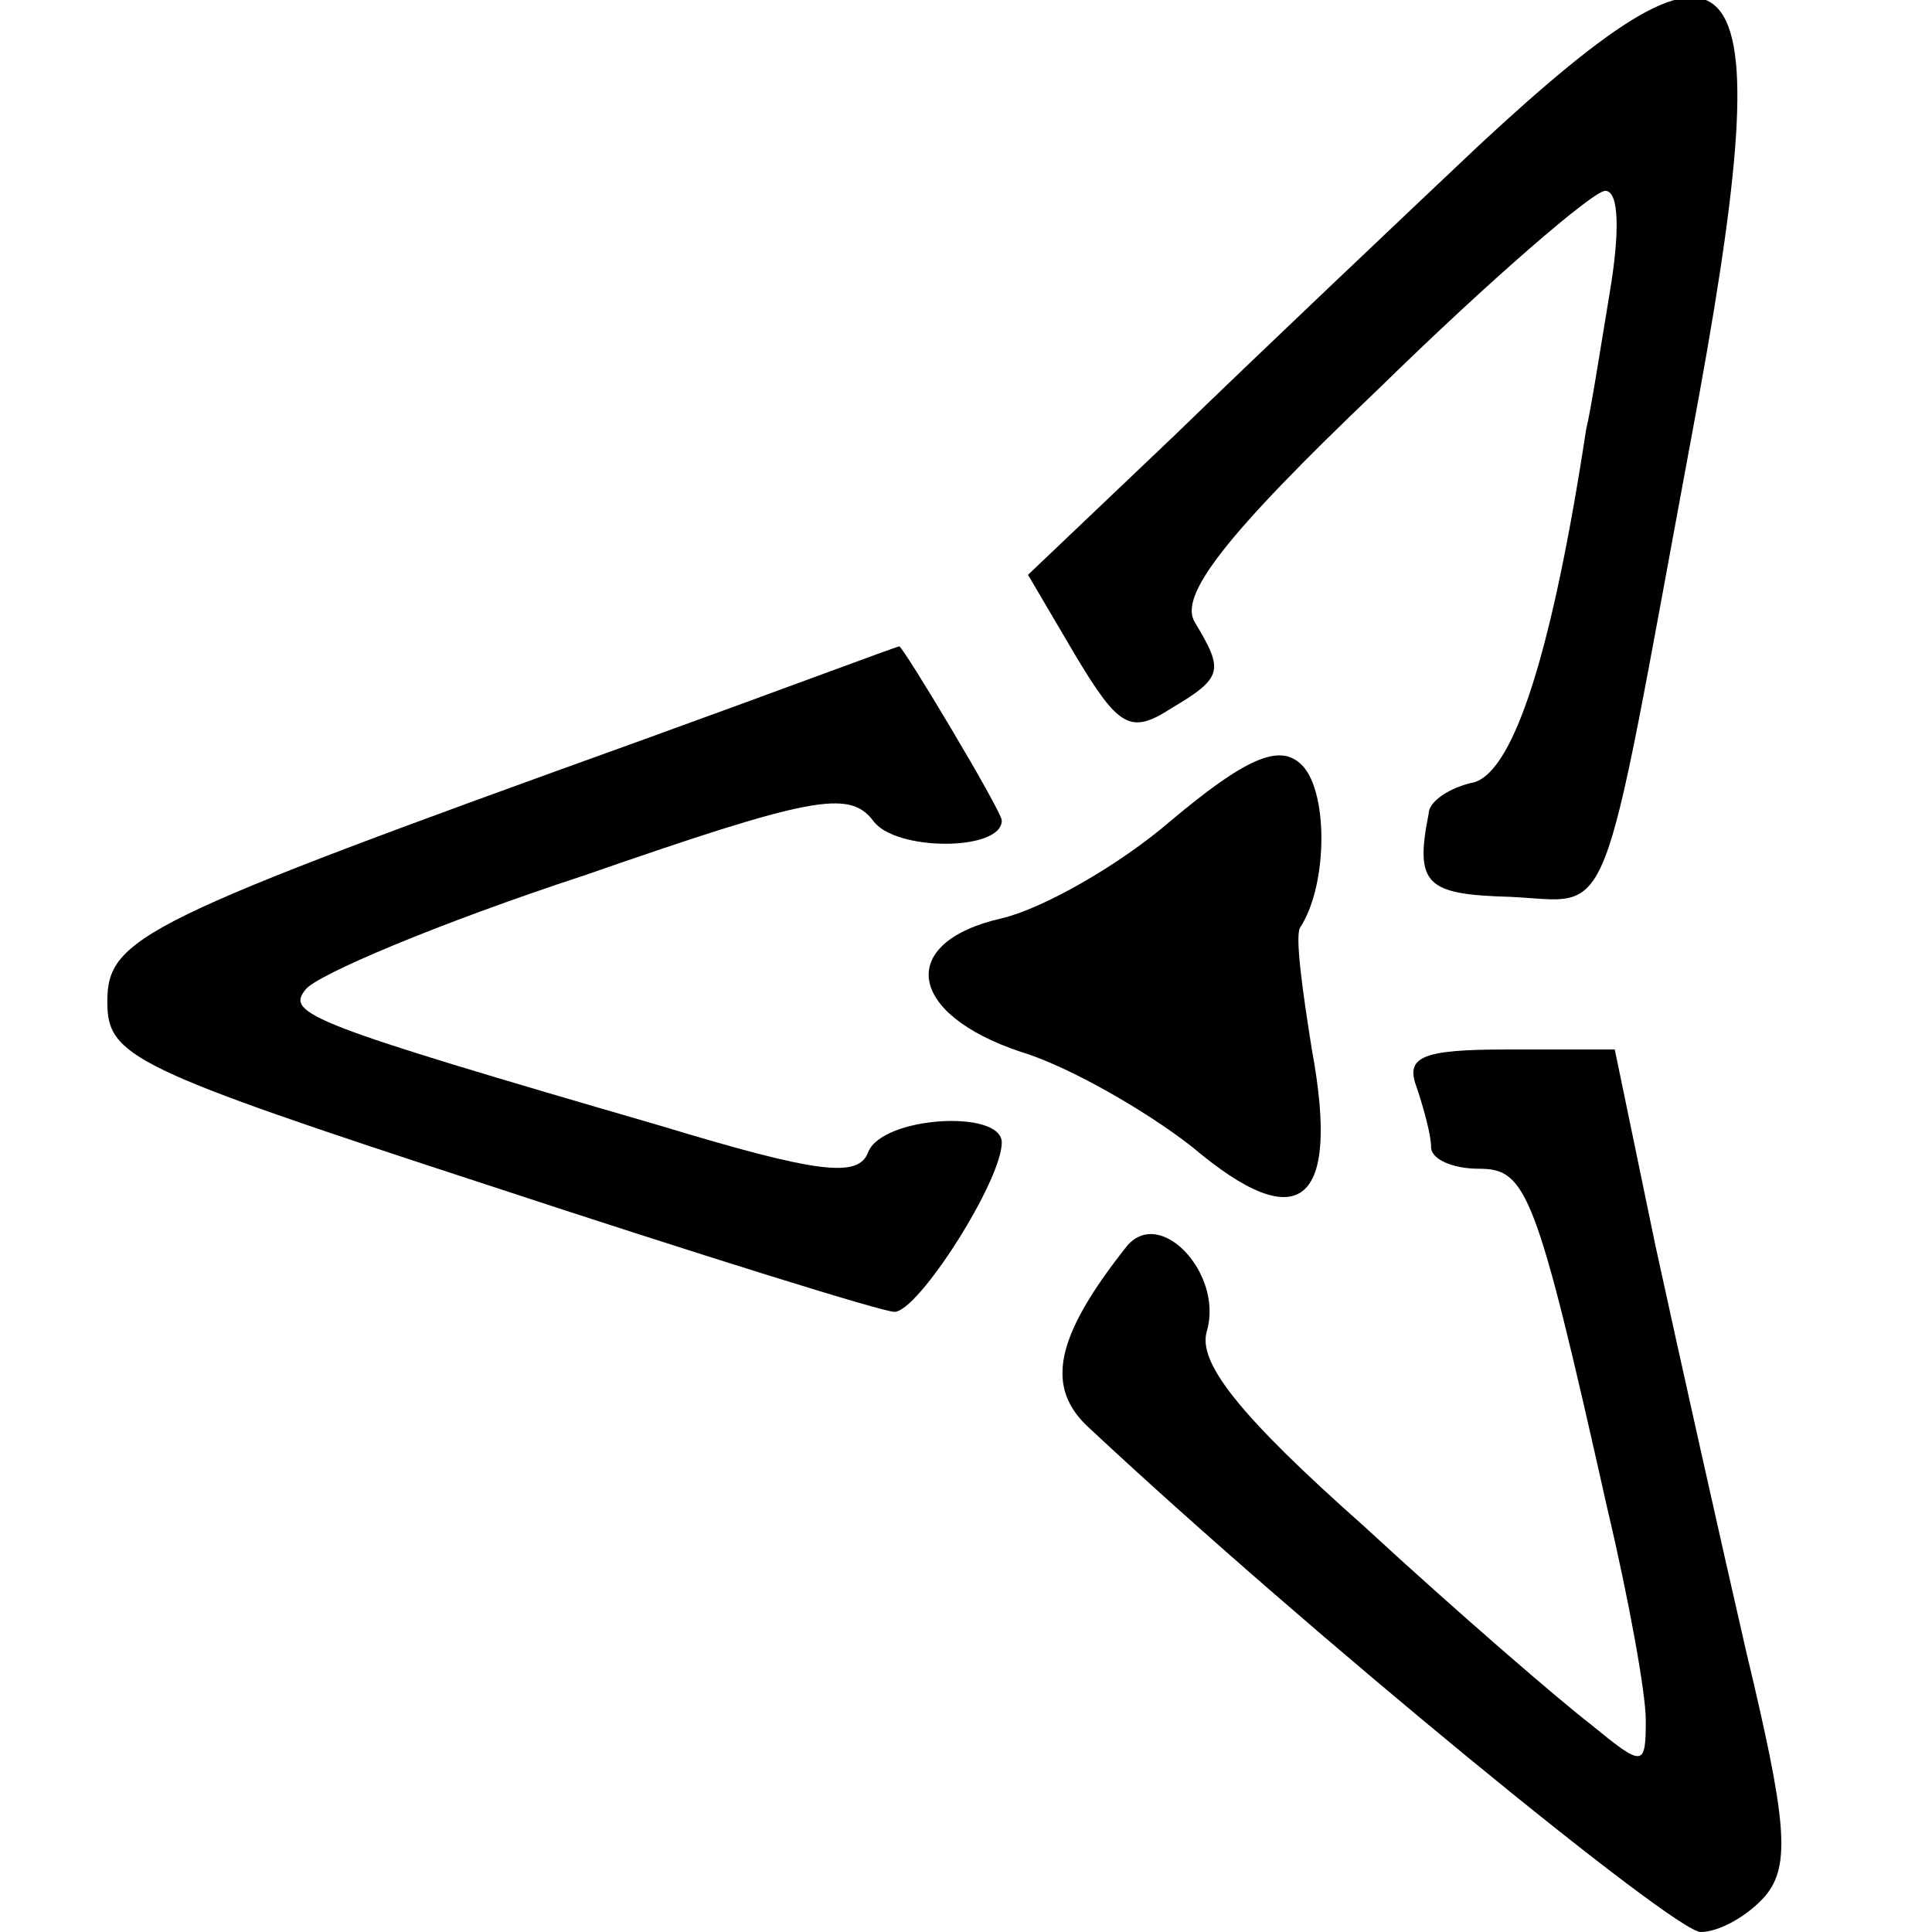
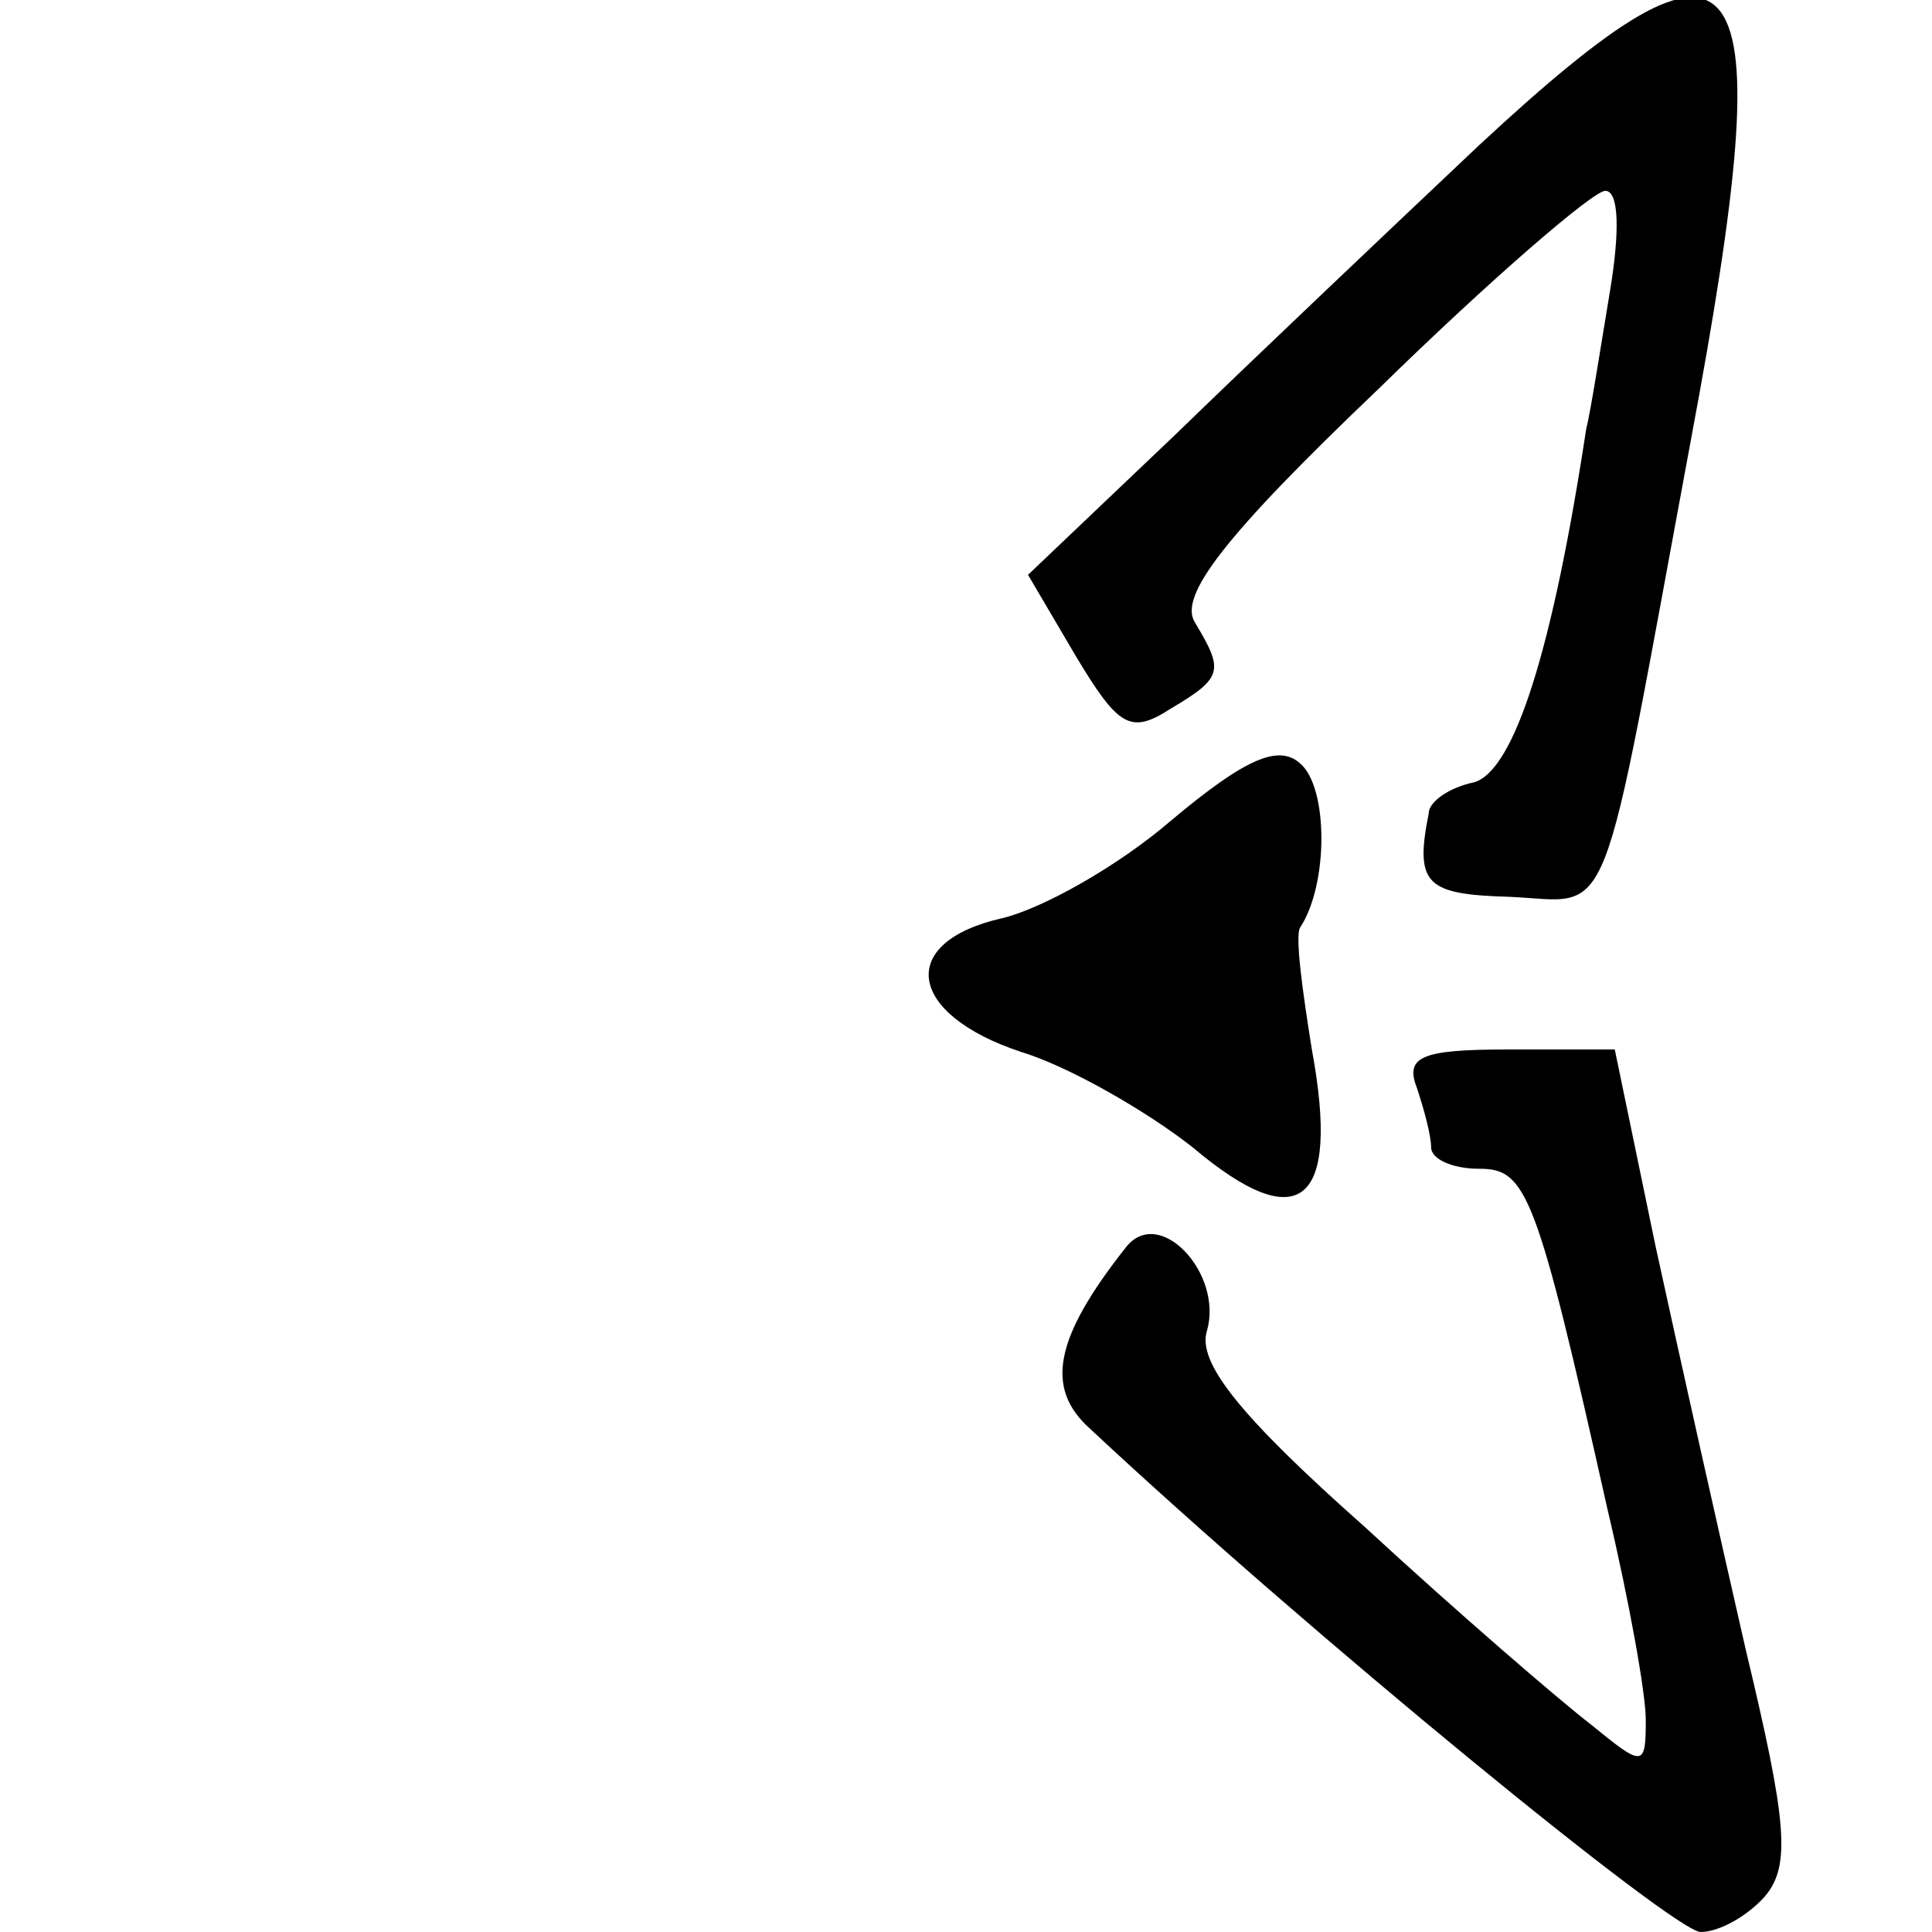
<svg xmlns="http://www.w3.org/2000/svg" version="1.0" width="81pt" height="81pt" viewBox="0 0 81 81" preserveAspectRatio="xMidYMid meet">
  <g transform="translate(0,81) scale(0.1,-0.1)" fill="#000000" stroke="none">
    <path d="M620 749 c-36 -34 -93 -88 -127 -121 l-62 -59 20 -34 c18 -30 23 -33 40 -22 22 13 22 16 10 36 -7 11 12 36 77 98 47 46 90 83 95 83 6 0 6 -18 2 -42 -4 -24 -8 -50 -10 -58 -14 -92 -30 -143 -47 -148 -10 -2 -19 -8 -19 -13 -6 -30 -1 -34 34 -35 44 -2 37 -18 76 192 39 208 24 228 -89 123z" />
-     <path d="M270 500 c-211 -76 -225 -83 -225 -110 0 -23 10 -28 160 -77 88 -29 165 -53 170 -53 10 0 45 55 45 71 0 14 -50 11 -56 -4 -4 -11 -21 -9 -87 11 -148 43 -157 47 -149 57 4 6 56 28 117 48 95 33 111 36 121 23 9 -13 54 -13 54 0 0 4 -42 74 -43 73 -1 0 -49 -18 -107 -39z" />
    <path d="M491 466 c-22 -19 -54 -37 -71 -41 -44 -10 -40 -40 8 -56 20 -6 53 -25 72 -40 45 -38 62 -24 50 41 -4 25 -7 47 -5 51 12 18 12 59 0 69 -9 8 -23 2 -54 -24z" />
    <path d="M594 354 c3 -9 6 -20 6 -25 0 -5 9 -9 20 -9 20 0 24 -9 54 -143 9 -38 16 -77 16 -88 0 -20 -1 -20 -23 -2 -13 10 -56 47 -95 83 -53 47 -70 69 -66 82 7 24 -20 53 -34 35 -30 -38 -34 -59 -15 -76 92 -86 245 -211 256 -211 8 0 20 7 27 15 11 13 9 32 -8 103 -11 48 -28 124 -38 170 l-17 82 -45 0 c-36 0 -43 -3 -38 -16z" />
  </g>
</svg>